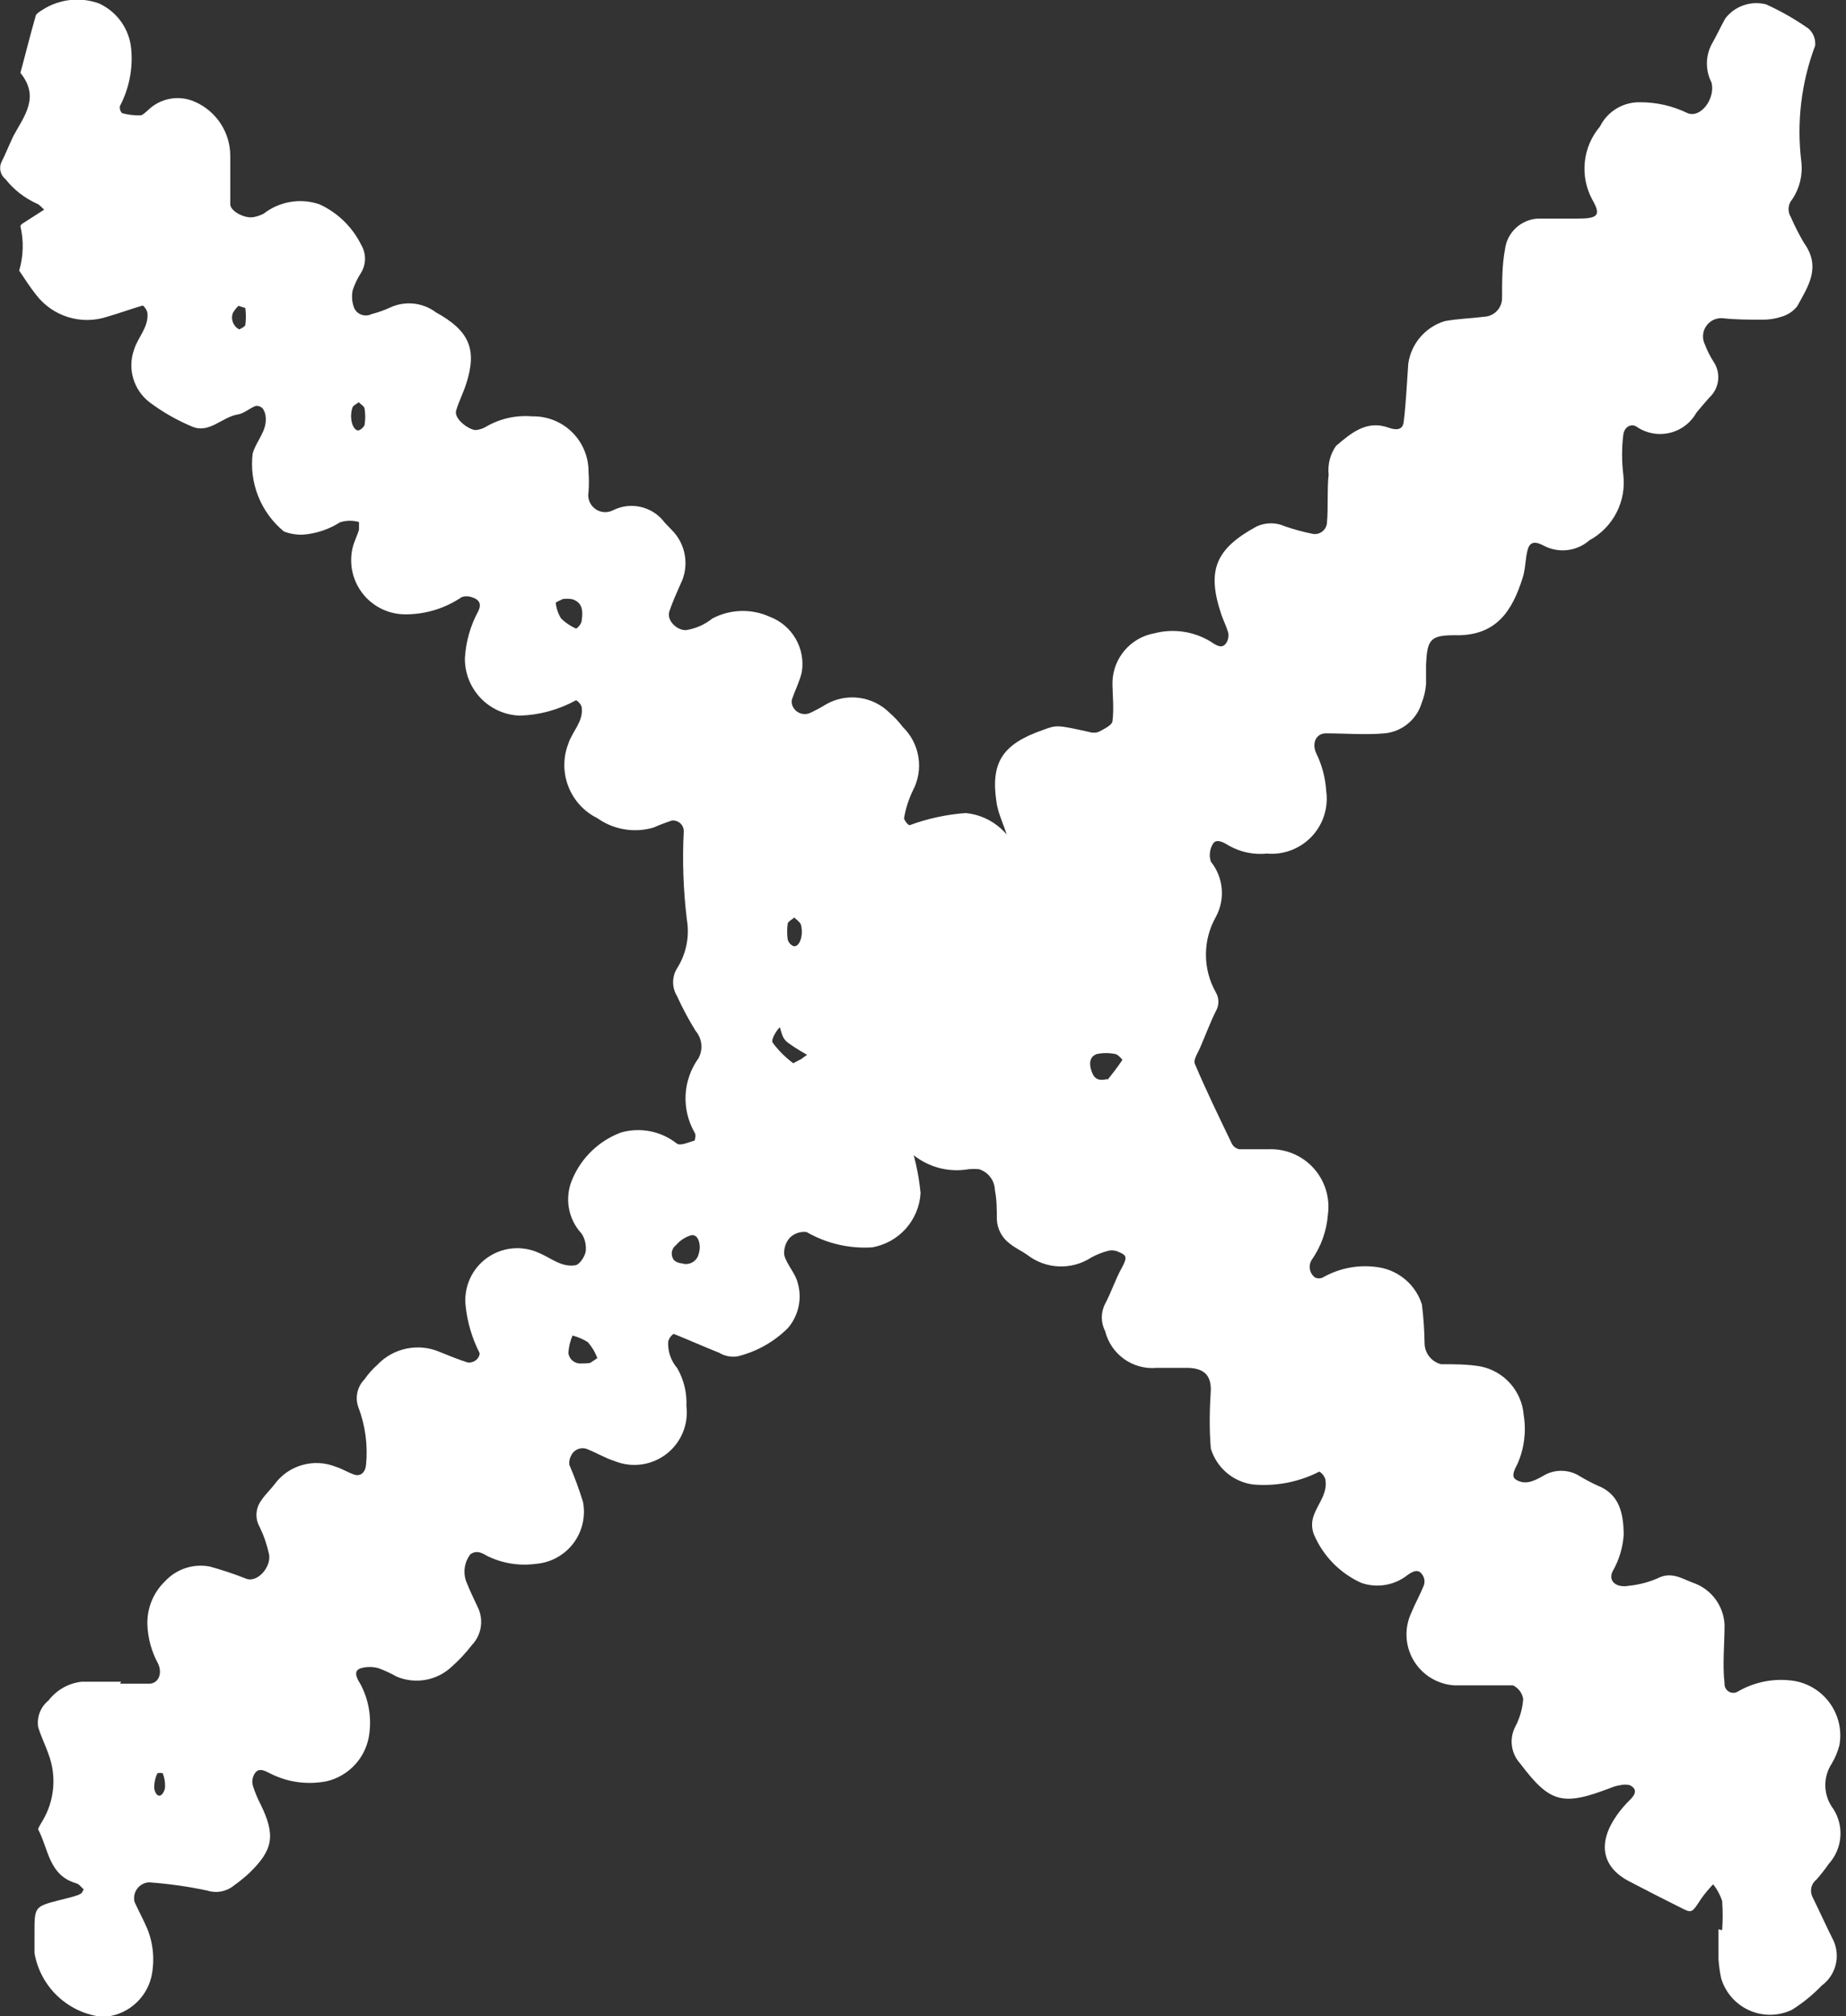
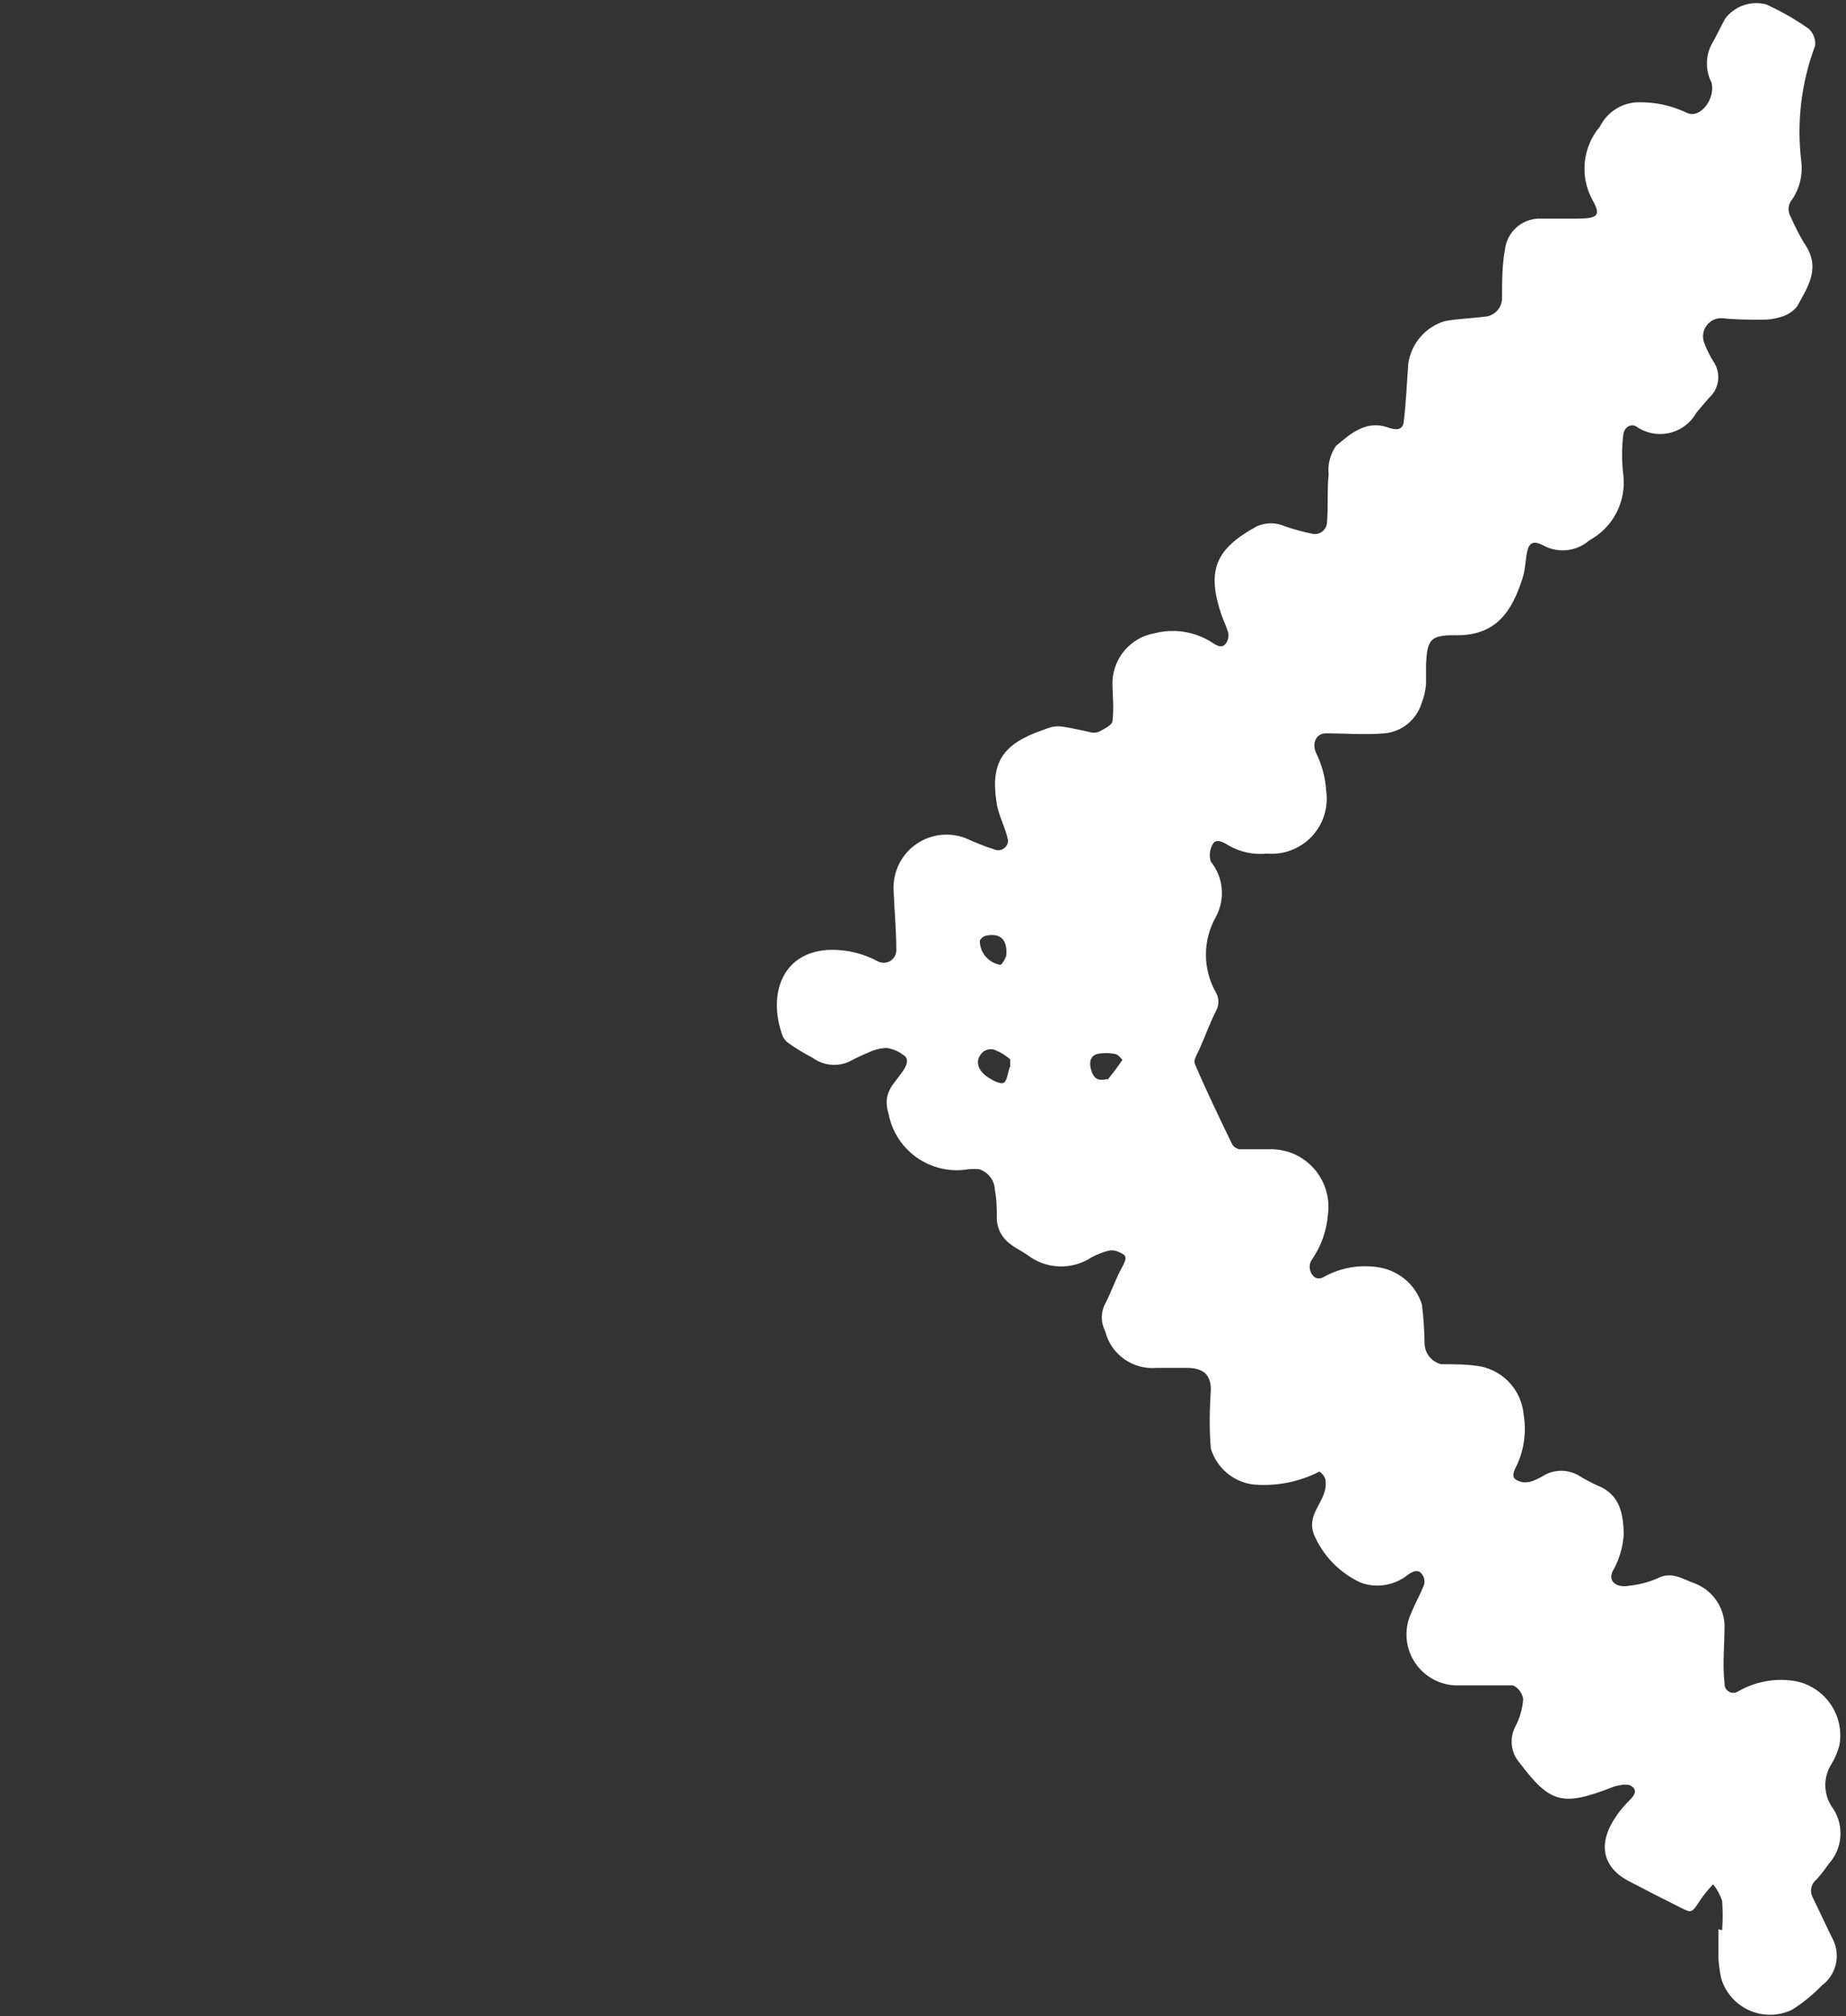
<svg xmlns="http://www.w3.org/2000/svg" width="76px" height="83px" viewBox="0 0 76 83" version="1.1">
  <rect x="0" y="0" width="76" height="83" fill="#333333" stroke="none" />
  <title>menu-off</title>
  <desc>Created with Sketch.</desc>
  <g id="Page-1" stroke="none" stroke-width="1" fill="none" fill-rule="evenodd">
    <g id="menu-off" transform="translate(0, -1)" fill="#FFFFFF" fill-rule="nonzero">
-       <path d="M4.94,70.31 L6.15,70.31 C6.51,70.31 6.71,69.9 6.5,69.47 C6.244,68.995 6.097,68.469 6.07,67.93 C6.034,67.245 6.296,66.577 6.79,66.1 C7.259,65.59 7.959,65.359 8.64,65.49 C9.156,65.631 9.663,65.802 10.16,66 C10.61,66.14 11.16,65.52 11.08,65 C10.996,64.606 10.865,64.223 10.69,63.86 C10.489,63.508 10.521,63.07 10.77,62.75 C10.92,62.52 11.12,62.34 11.29,62.12 C11.863,61.322 12.907,61.016 13.82,61.38 C14.08,61.46 14.31,61.61 14.57,61.7 C14.83,61.79 15.03,61.64 15.07,61.31 C15.151,60.499 15.041,59.681 14.75,58.92 C14.612,58.526 14.709,58.089 15,57.79 C15.152,57.57 15.33,57.368 15.53,57.19 C16.201,56.48 17.248,56.271 18.14,56.67 C18.51,56.82 18.88,56.97 19.26,57.09 C19.387,57.102 19.513,57.063 19.61,56.98 C19.69,56.92 19.77,56.76 19.74,56.69 C19.434,56.087 19.24,55.433 19.17,54.76 C19.085,53.997 19.415,53.248 20.035,52.795 C20.655,52.343 21.469,52.257 22.17,52.57 C22.66,52.77 23.1,53.17 23.66,53.09 C23.84,53.09 24.06,52.76 24.11,52.54 C24.147,52.279 24.091,52.013 23.95,51.79 C23.38,51.182 23.23,50.291 23.57,49.53 C23.946,48.646 24.669,47.955 25.57,47.62 C26.366,47.394 27.222,47.565 27.87,48.08 C28.02,48.18 28.36,48.02 28.6,47.95 C28.6,47.95 28.67,47.72 28.6,47.63 C28.044,46.664 28.107,45.463 28.76,44.56 C28.954,44.198 28.906,43.753 28.64,43.44 C28.353,42.977 28.096,42.496 27.87,42 C27.66,41.653 27.66,41.217 27.87,40.87 C28.249,40.277 28.395,39.564 28.28,38.87 C28.132,37.663 28.088,36.445 28.15,35.23 C28.154,35.102 28.102,34.979 28.008,34.893 C27.914,34.807 27.787,34.765 27.66,34.78 C27.402,34.864 27.148,34.96 26.9,35.07 C26.111,35.3 25.26,35.156 24.59,34.68 C23.459,34.119 22.942,32.787 23.4,31.61 C23.56,31.11 24.02,30.71 23.95,30.13 C23.95,30.01 23.74,29.81 23.71,29.83 C23.004,30.218 22.216,30.434 21.41,30.46 C20.133,30.422 19.123,29.367 19.14,28.09 C19.18,27.414 19.367,26.755 19.69,26.16 C19.83,25.88 19.75,25.68 19.41,25.58 C19.28,25.535 19.14,25.535 19.01,25.58 C18.34,26.036 17.55,26.283 16.74,26.29 C16.055,26.306 15.401,26.007 14.966,25.478 C14.53,24.949 14.362,24.249 14.51,23.58 C14.57,23.31 14.7,23.07 14.78,22.81 C14.78,22.71 14.78,22.5 14.78,22.49 C14.525,22.418 14.254,22.421 14,22.5 C13.543,22.792 13.021,22.967 12.48,23.01 C12.211,23.02 11.942,22.976 11.69,22.88 C10.744,22.102 10.258,20.897 10.4,19.68 C10.54,19.16 10.99,18.76 10.94,18.18 C10.934,18.051 10.892,17.927 10.82,17.82 C10.746,17.74 10.639,17.699 10.53,17.71 C10.28,17.8 10.05,18.02 9.8,18.06 C9.15,18.16 8.63,18.85 7.93,18.57 C7.304,18.31 6.713,17.975 6.17,17.57 C5.5,17.064 5.237,16.181 5.52,15.39 C5.68,14.88 6.12,14.47 6.07,13.9 C6.07,13.78 5.91,13.57 5.87,13.58 C5.38,13.72 4.87,13.91 4.41,14.04 C3.344,14.391 2.173,14.03 1.49,13.14 C1.24,12.83 1.02,12.48 0.79,12.14 C0.966,11.545 0.983,10.914 0.84,10.31 C0.84,10.23 1.04,10.14 1.15,10.06 L1.82,9.63 C1.72,9.55 1.63,9.42 1.51,9.38 C1.01,9.153 0.571,8.81 0.23,8.38 C0.016,8.211 -0.054,7.918 0.06,7.67 C0.23,7.34 0.36,7 0.55,6.6 C1,5.77 1.65,5 0.84,4 C1.05,3.23 1.24,2.45 1.46,1.69 C1.46,1.58 1.63,1.48 1.74,1.41 C2.432,0.961 3.294,0.861 4.07,1.14 C4.815,1.477 5.322,2.186 5.4,3 C5.48,3.815 5.32,4.635 4.94,5.36 C4.916,5.469 4.95,5.583 5.03,5.66 C5.271,5.725 5.52,5.755 5.77,5.75 C5.88,5.75 6,5.61 6.1,5.53 C6.604,5.04 7.354,4.902 8,5.18 C8.895,5.56 9.477,6.437 9.48,7.41 C9.48,8.08 9.48,8.76 9.48,9.41 C9.48,9.7 10.11,10.03 10.48,9.93 C10.608,9.902 10.732,9.858 10.85,9.8 C11.502,9.29 12.367,9.143 13.15,9.41 C13.899,9.752 14.506,10.342 14.87,11.08 C15.08,11.431 15.08,11.869 14.87,12.22 C14.722,12.447 14.604,12.692 14.52,12.95 C14.468,13.201 14.492,13.463 14.59,13.7 C14.723,13.959 15.04,14.061 15.3,13.93 C15.561,13.863 15.815,13.772 16.06,13.66 C16.679,13.373 17.405,13.45 17.95,13.86 C19.31,14.61 19.66,15.37 19.19,16.81 C19.07,17.18 18.89,17.53 18.78,17.9 C18.67,18.27 19.39,18.75 19.62,18.7 C19.742,18.685 19.861,18.648 19.97,18.59 C20.553,18.239 21.232,18.082 21.91,18.14 C22.524,18.126 23.118,18.362 23.555,18.794 C23.992,19.225 24.236,19.816 24.23,20.43 C24.25,20.703 24.25,20.977 24.23,21.25 C24.179,21.512 24.281,21.78 24.494,21.941 C24.706,22.103 24.991,22.129 25.23,22.01 C25.972,21.633 26.878,21.849 27.37,22.52 L27.65,22.81 C28.247,23.402 28.393,24.312 28.01,25.06 C27.85,25.42 27.69,25.78 27.56,26.16 C27.43,26.54 27.87,26.96 28.25,26.94 C28.646,26.876 29.018,26.711 29.33,26.46 C30.064,26.074 30.935,26.048 31.69,26.39 C32.617,26.739 33.169,27.693 33.01,28.67 C32.92,29.06 32.73,29.42 32.6,29.81 C32.58,29.925 32.605,30.043 32.67,30.14 C32.817,30.378 33.12,30.464 33.37,30.34 C33.587,30.239 33.797,30.126 34,30 C34.85,29.511 35.923,29.65 36.62,30.34 C36.823,30.517 37.008,30.715 37.17,30.93 C37.874,31.615 38.041,32.683 37.58,33.55 C37.408,33.908 37.287,34.288 37.22,34.68 C37.22,34.76 37.39,34.98 37.45,34.97 C38.193,34.697 38.97,34.528 39.76,34.47 C40.861,34.578 41.764,35.388 41.99,36.47 C42.124,37.278 41.957,38.107 41.52,38.8 C41.52,38.87 41.52,39.09 41.59,39.11 C41.806,39.235 42.05,39.303 42.3,39.31 C42.56,39.237 42.802,39.111 43.01,38.94 C43.336,38.686 43.776,38.636 44.15,38.81 C44.663,38.98 45.155,39.205 45.62,39.48 C45.951,39.717 46.232,40.016 46.45,40.36 C46.928,41.048 46.862,41.977 46.29,42.59 C45.446,43.53 44.065,43.762 42.96,43.15 C42.6,42.99 42.3,42.65 41.85,42.76 C41.586,42.804 41.391,43.032 41.39,43.3 C41.384,43.563 41.443,43.824 41.56,44.06 C41.897,44.65 42.067,45.321 42.05,46 C42.066,46.547 41.812,47.067 41.37,47.39 C41.26,47.46 41.12,47.5 41.01,47.58 C40.289,48.253 39.185,48.299 38.41,47.69 C38.177,47.566 37.914,47.507 37.65,47.52 C37.56,47.52 37.36,47.72 37.38,47.8 C37.651,48.548 37.825,49.328 37.9,50.12 C37.832,51.238 37.004,52.162 35.9,52.35 C34.961,52.409 34.025,52.19 33.21,51.72 C32.952,51.686 32.693,51.775 32.51,51.96 C32.338,52.158 32.259,52.42 32.29,52.68 C32.4,53.06 32.72,53.39 32.83,53.77 C33.036,54.428 32.889,55.146 32.44,55.67 C31.865,56.245 31.141,56.65 30.35,56.84 C30.093,56.876 29.832,56.823 29.61,56.69 C28.98,56.44 28.36,56.16 27.73,55.91 C27.623,55.985 27.546,56.095 27.51,56.22 C27.485,56.621 27.618,57.016 27.88,57.32 C28.154,57.793 28.285,58.334 28.26,58.88 C28.354,59.639 28.04,60.392 27.434,60.858 C26.827,61.325 26.02,61.436 25.31,61.15 C24.93,61.03 24.58,60.82 24.21,60.67 C24.083,60.609 23.937,60.603 23.805,60.652 C23.673,60.701 23.567,60.801 23.51,60.93 C23.449,61.043 23.424,61.172 23.44,61.3 C23.653,61.797 23.839,62.304 24,62.82 C24.119,63.424 23.974,64.049 23.601,64.539 C23.228,65.028 22.664,65.334 22.05,65.38 C21.365,65.471 20.669,65.356 20.05,65.05 C19.76,64.87 19.58,64.84 19.37,64.98 C19.117,65.304 19.053,65.737 19.2,66.12 C19.35,66.5 19.53,66.86 19.7,67.23 C19.917,67.741 19.806,68.332 19.42,68.73 C19.176,69.049 18.901,69.344 18.6,69.61 C17.992,70.185 17.101,70.346 16.33,70.02 C16.096,69.888 15.852,69.775 15.6,69.68 C15.352,69.605 15.088,69.605 14.84,69.68 C14.57,69.78 14.64,70.02 14.84,70.33 C15.166,70.943 15.295,71.641 15.21,72.33 C15.107,73.306 14.396,74.109 13.44,74.33 C12.633,74.488 11.797,74.365 11.07,73.98 C10.75,73.81 10.55,73.8 10.42,74.15 C10.376,74.276 10.376,74.414 10.42,74.54 C10.499,74.788 10.6,75.029 10.72,75.26 C11.35,76.55 11.26,77.14 10.26,78.11 C10.061,78.293 9.851,78.464 9.63,78.62 C9.326,78.871 8.915,78.95 8.54,78.83 C7.749,78.661 6.947,78.547 6.14,78.49 C5.945,78.499 5.764,78.595 5.648,78.752 C5.531,78.909 5.492,79.111 5.54,79.3 C5.71,79.67 5.9,80.02 6.06,80.39 C6.318,81.024 6.377,81.721 6.23,82.39 C6.003,83.321 5.188,83.99 4.23,84.03 C2.81,83.881 1.663,82.807 1.42,81.4 C1.42,81.13 1.42,80.86 1.42,80.59 C1.42,79.5 1.42,79.49 2.42,79.23 C2.68,79.16 2.94,79.11 3.19,79.02 C3.44,78.93 3.37,78.87 3.45,78.78 C3.35,78.7 3.26,78.56 3.14,78.53 C2,78.2 2,77.11 1.57,76.31 C1.57,76.25 1.68,76.08 1.75,75.96 C2.245,75.132 2.337,74.124 2,73.22 C1.87,72.84 1.68,72.47 1.57,72.09 C1.51,71.676 1.674,71.261 2,71 C2.332,70.567 2.827,70.289 3.37,70.23 C3.91,70.23 4.45,70.23 4.99,70.23 L4.94,70.31 Z M33,44.59 C33.31,44.36 33.74,44.09 33.59,43.69 C33.392,43.343 33.087,43.069 32.72,42.91 C32.61,42.85 32.27,43.11 32.1,43.29 C31.93,43.47 31.74,43.81 31.81,43.92 C32.049,44.245 32.335,44.531 32.66,44.77 C32.66,44.77 32.86,44.66 33,44.59 Z M38.41,43.69 C38.358,43.569 38.298,43.452 38.23,43.34 C37.76,42.72 37.42,42.67 36.96,43.16 C36.765,43.338 36.638,43.578 36.6,43.84 C36.6,44 36.97,44.16 37.2,44.25 C37.582,44.365 37.996,44.27 38.29,44 C38.36,43.94 38.36,43.79 38.39,43.69 L38.41,43.69 Z M24.29,57.11 C24.39,57.04 24.6,56.92 24.59,56.9 C24.5,56.662 24.368,56.441 24.2,56.25 C24.005,56.128 23.793,56.037 23.57,55.98 C23.475,56.206 23.417,56.446 23.4,56.69 C23.426,56.949 23.65,57.142 23.91,57.13 C24.037,57.133 24.164,57.126 24.29,57.11 L24.29,57.11 Z M28.81,52.36 C28.81,52.07 28.69,51.81 28.46,51.85 C28.219,51.92 28.003,52.059 27.84,52.25 C27.742,52.32 27.677,52.427 27.66,52.546 C27.643,52.665 27.676,52.786 27.75,52.88 C27.844,52.957 27.959,53.002 28.08,53.01 C28.339,53.095 28.62,52.969 28.73,52.72 C28.777,52.605 28.804,52.484 28.81,52.36 L28.81,52.36 Z M23.17,25.66 C23.08,25.71 22.87,25.79 22.88,25.82 C22.904,26.047 22.98,26.266 23.1,26.46 C23.28,26.636 23.49,26.778 23.72,26.88 C23.822,26.813 23.899,26.715 23.94,26.6 C24.03,26.07 23.94,25.8 23.57,25.67 C23.438,25.646 23.303,25.643 23.17,25.66 L23.17,25.66 Z M37.53,39.79 C37.62,39.713 37.698,39.621 37.76,39.52 C37.795,39.406 37.795,39.284 37.76,39.17 C37.735,39.056 37.667,38.956 37.57,38.89 C37.37,38.83 37.24,38.99 37.21,39.27 C37.165,39.5 37.304,39.727 37.53,39.79 Z M32.68,38.79 C32.6,38.86 32.45,38.93 32.43,39.02 C32.4,39.239 32.4,39.461 32.43,39.68 C32.464,39.802 32.553,39.902 32.67,39.95 C32.91,40.01 33.1,39.5 32.97,39.05 C32.9,38.92 32.77,38.84 32.68,38.76 L32.68,38.79 Z M14.77,17.56 C14.68,17.63 14.54,17.69 14.51,17.78 C14.37,18.19 14.51,18.7 14.74,18.72 C14.82,18.72 14.98,18.59 15.01,18.49 C15.045,18.268 15.045,18.042 15.01,17.82 C15,17.73 14.86,17.65 14.77,17.56 Z M6.48,74 C6.387,74.196 6.342,74.413 6.35,74.63 C6.43,75.01 6.67,75.03 6.79,74.63 C6.809,74.416 6.778,74.2 6.7,74 C6.628,73.98 6.552,73.98 6.48,74 L6.48,74 Z M9.82,13.59 C9.729,13.674 9.651,13.772 9.59,13.88 C9.488,14.14 9.601,14.435 9.85,14.56 C9.85,14.56 10.09,14.45 10.1,14.38 C10.13,14.148 10.13,13.912 10.1,13.68 C10.1,13.68 9.91,13.62 9.82,13.59 Z" id="Shape" />
      <path d="M70.9,80.46 C70.93,80.057 70.93,79.653 70.9,79.25 C70.818,79.003 70.693,78.773 70.53,78.57 C70.353,78.755 70.189,78.952 70.04,79.16 C69.65,79.76 69.66,79.77 69.19,79.53 C68.47,79.17 67.74,78.8 67.02,78.42 C65.94,77.83 65.77,76.85 66.57,75.72 C66.727,75.498 66.905,75.29 67.1,75.1 C67.38,74.83 67.38,74.63 67.1,74.49 C66.972,74.459 66.838,74.459 66.71,74.49 C66.583,74.508 66.459,74.542 66.34,74.59 C64.34,75.36 63.82,75.24 62.58,73.59 C62.208,73.18 62.128,72.583 62.38,72.09 C62.568,71.737 62.68,71.349 62.71,70.95 C62.674,70.702 62.517,70.488 62.29,70.38 C61.49,70.38 60.68,70.38 59.87,70.38 C59.175,70.335 58.547,69.948 58.194,69.347 C57.841,68.746 57.81,68.009 58.11,67.38 C58.26,67.01 58.46,66.66 58.61,66.29 C58.659,66.172 58.659,66.038 58.61,65.92 C58.46,65.6 58.26,65.62 57.96,65.83 C57.42,66.265 56.694,66.39 56.04,66.16 C55.162,65.762 54.466,65.048 54.09,64.16 C53.995,63.909 53.995,63.631 54.09,63.38 C54.27,62.88 54.68,62.46 54.56,61.88 C54.516,61.756 54.431,61.65 54.32,61.58 C53.475,62.013 52.525,62.197 51.58,62.11 C50.763,61.999 50.086,61.42 49.85,60.63 C49.78,59.82 49.8,59.01 49.85,58.2 C49.85,57.6 49.55,57.31 48.85,57.31 C48.44,57.31 48.03,57.31 47.63,57.31 C46.644,57.403 45.738,56.761 45.5,55.8 C45.315,55.446 45.315,55.024 45.5,54.67 C45.75,54.2 45.92,53.67 46.18,53.2 C46.44,52.73 46.36,52.67 46.06,52.54 C45.939,52.481 45.803,52.46 45.67,52.48 C45.416,52.542 45.17,52.636 44.94,52.76 C44.122,53.299 43.051,53.254 42.28,52.65 C42.05,52.49 41.8,52.38 41.59,52.21 C41.265,51.977 41.062,51.609 41.04,51.21 C41.04,50.8 41.04,50.4 40.96,49.99 C40.947,49.591 40.682,49.246 40.3,49.13 C40.164,49.12 40.026,49.12 39.89,49.13 C38.345,49.404 36.869,48.382 36.58,46.84 C36.31,45.98 36.81,45.63 37.16,45.11 C37.35,44.84 37.42,44.59 37.22,44.45 C37.011,44.286 36.763,44.179 36.5,44.14 C36.232,44.152 35.97,44.22 35.73,44.34 C35.477,44.442 35.23,44.559 34.99,44.69 C34.493,44.928 33.906,44.874 33.46,44.55 C33.11,44.36 32.76,44.16 32.46,43.94 C32.345,43.862 32.258,43.75 32.21,43.62 C31.6,41.91 32.21,40.15 34.21,40.1 C34.887,40.093 35.554,40.258 36.15,40.58 C36.318,40.664 36.519,40.65 36.674,40.545 C36.83,40.439 36.916,40.257 36.9,40.07 C36.9,39.27 36.82,38.46 36.79,37.65 C36.751,36.892 37.11,36.168 37.736,35.739 C38.363,35.311 39.167,35.239 39.86,35.55 C40.221,35.717 40.591,35.86 40.97,35.98 C41.094,36.023 41.231,36.002 41.337,35.924 C41.443,35.846 41.504,35.721 41.5,35.59 C41.4,35.07 41.11,34.59 41.03,34.05 C40.77,32.39 41.27,31.63 42.94,31.05 C43.51,30.84 43.51,30.84 44.83,31.13 C44.96,31.175 45.1,31.175 45.23,31.13 C45.45,31.01 45.78,30.86 45.8,30.69 C45.87,30.15 45.8,29.61 45.8,29.07 C45.832,28.078 46.553,27.244 47.53,27.07 C48.326,26.864 49.172,26.994 49.87,27.43 C50.17,27.64 50.36,27.69 50.51,27.43 C50.569,27.316 50.59,27.187 50.57,27.06 C50.5,26.81 50.38,26.57 50.29,26.32 C49.67,24.49 50.03,23.6 51.74,22.67 C52.112,22.501 52.538,22.501 52.91,22.67 C53.286,22.799 53.67,22.903 54.06,22.98 C54.194,23 54.331,22.964 54.439,22.881 C54.546,22.798 54.615,22.675 54.63,22.54 C54.69,21.87 54.63,21.18 54.7,20.54 C54.656,20.123 54.762,19.705 55,19.36 C55.6,18.85 56.25,18.28 57.15,18.6 C57.48,18.72 57.75,18.71 57.79,18.37 C57.89,17.57 57.92,16.76 57.98,15.96 C58.102,15.139 58.686,14.462 59.48,14.22 C60.01,14.12 60.55,14.11 61.09,14.04 C61.507,14.029 61.84,13.688 61.84,13.27 C61.84,12.59 61.84,11.92 61.96,11.27 C62.042,10.575 62.611,10.039 63.31,10 C63.85,10 64.39,10 64.93,10 C65.79,10 65.93,9.87 65.55,9.21 C65.03,8.239 65.157,7.049 65.87,6.21 C66.178,5.588 66.816,5.199 67.51,5.21 C68.185,5.205 68.852,5.356 69.46,5.65 C70.01,5.9 70.64,5.05 70.46,4.39 C70.211,3.903 70.211,3.327 70.46,2.84 C70.66,2.49 70.83,2.12 71.03,1.76 C71.423,1.247 72.084,1.019 72.71,1.18 C73.323,1.458 73.909,1.793 74.46,2.18 C74.656,2.357 74.757,2.617 74.73,2.88 C74.158,4.401 73.962,6.037 74.16,7.65 C74.226,8.194 74.095,8.744 73.79,9.2 C73.608,9.406 73.584,9.707 73.73,9.94 C73.889,10.304 74.069,10.658 74.27,11 C74.99,12 74.44,12.79 73.99,13.61 C73.824,13.818 73.596,13.968 73.34,14.04 C73.082,14.125 72.812,14.166 72.54,14.16 C72,14.16 71.46,14.16 70.92,14.1 C70.651,14.079 70.392,14.204 70.241,14.428 C70.09,14.651 70.071,14.938 70.19,15.18 C70.287,15.436 70.411,15.681 70.56,15.91 C70.862,16.378 70.781,16.995 70.37,17.37 C70.19,17.58 70.01,17.78 69.84,17.99 C69.605,18.412 69.202,18.714 68.731,18.823 C68.261,18.931 67.766,18.836 67.37,18.56 C67.16,18.43 66.87,18.56 66.83,18.91 C66.765,19.448 66.765,19.992 66.83,20.53 C66.969,21.633 66.417,22.709 65.44,23.24 C64.917,23.7 64.164,23.788 63.55,23.46 C63.23,23.29 63,23.28 62.9,23.61 C62.8,23.94 62.81,24.41 62.69,24.78 C62.26,26.15 61.6,27.2 59.88,27.15 C58.88,27.15 58.76,27.34 58.71,28.35 C58.71,28.62 58.71,28.89 58.71,29.16 C58.69,29.428 58.63,29.691 58.53,29.94 C58.322,30.629 57.717,31.123 57,31.19 C56.2,31.26 55.39,31.19 54.58,31.19 C54.2,31.19 53.99,31.58 54.19,32.01 C54.427,32.495 54.567,33.021 54.6,33.56 C54.697,34.244 54.477,34.936 54.002,35.438 C53.527,35.94 52.849,36.199 52.16,36.14 C51.615,36.195 51.067,36.08 50.59,35.81 C50.31,35.63 50.05,35.53 49.93,35.75 C49.802,35.968 49.773,36.23 49.85,36.47 C50.37,37.115 50.453,38.01 50.06,38.74 C49.511,39.707 49.511,40.893 50.06,41.86 C50.196,42.095 50.196,42.385 50.06,42.62 C49.82,43.1 49.63,43.62 49.42,44.1 C49.33,44.33 49.12,44.62 49.19,44.79 C49.66,45.9 50.19,46.99 50.71,48.07 C50.77,48.194 50.885,48.283 51.02,48.31 C51.42,48.31 51.83,48.31 52.24,48.31 C52.939,48.286 53.612,48.571 54.081,49.09 C54.549,49.609 54.765,50.308 54.67,51 C54.619,51.672 54.387,52.318 54,52.87 C53.852,53.11 53.912,53.423 54.14,53.59 C54.241,53.64 54.359,53.64 54.46,53.59 C55.171,53.183 56.003,53.038 56.81,53.18 C57.624,53.327 58.29,53.912 58.54,54.7 C58.607,55.238 58.644,55.778 58.65,56.32 C58.665,56.72 58.942,57.062 59.33,57.16 C59.87,57.16 60.42,57.16 60.95,57.25 C61.924,57.444 62.651,58.26 62.73,59.25 C62.842,59.927 62.755,60.622 62.48,61.25 C62.33,61.54 62.21,61.79 62.41,61.91 C62.79,62.15 63.15,61.97 63.51,61.77 C63.977,61.474 64.573,61.474 65.04,61.77 C65.273,61.91 65.513,62.037 65.76,62.15 C66.68,62.51 66.83,63.29 66.85,64.15 C66.819,64.692 66.661,65.219 66.39,65.69 C66.2,66.09 66.54,66.38 67.07,66.28 C67.47,66.239 67.861,66.138 68.23,65.98 C68.8,65.68 69.23,65.98 69.71,66.16 C70.454,66.418 70.965,67.103 71,67.89 C71,68.7 70.91,69.51 71,70.31 C70.993,70.442 71.059,70.567 71.172,70.636 C71.284,70.705 71.426,70.706 71.54,70.64 C72.246,70.227 73.073,70.071 73.88,70.2 C75.12,70.418 75.948,71.6 75.73,72.84 C75.662,73.103 75.558,73.356 75.42,73.59 C75.037,74.165 75.061,74.92 75.48,75.47 C75.933,76.18 75.855,77.105 75.29,77.73 C75.135,77.952 74.968,78.166 74.79,78.37 C74.574,78.533 74.5,78.823 74.61,79.07 C74.91,79.68 75.19,80.3 75.49,80.9 C75.779,81.552 75.575,82.318 75,82.74 C74.633,83.123 74.219,83.458 73.77,83.74 C73.216,84.002 72.576,84.009 72.016,83.759 C71.457,83.509 71.035,83.027 70.86,82.44 C70.804,82.176 70.768,81.909 70.75,81.64 C70.75,81.23 70.75,80.82 70.75,80.42 L70.9,80.46 Z M45.59,45.46 C45.76,45.25 46,44.95 46.21,44.63 C46.21,44.63 46.03,44.4 45.91,44.39 C45.663,44.34 45.407,44.34 45.16,44.39 C44.87,44.49 44.83,44.76 44.93,45.07 C45.03,45.38 45.18,45.52 45.59,45.42 L45.59,45.46 Z M41.59,44.95 C41.59,44.83 41.59,44.67 41.59,44.61 C41.415,44.455 41.216,44.33 41,44.24 C40.754,44.125 40.461,44.227 40.34,44.47 C40.16,44.74 40.29,45.1 40.69,45.36 C40.88,45.48 41.19,45.65 41.33,45.57 C41.47,45.49 41.49,45.13 41.58,44.91 L41.59,44.95 Z M41.42,40.41 C41.5,39.74 41.25,39.41 40.64,39.51 C40.512,39.527 40.4,39.606 40.34,39.72 C40.335,40.222 40.703,40.65 41.2,40.72 C41.28,40.65 41.39,40.48 41.41,40.37 L41.42,40.41 Z" id="Shape" />
    </g>
  </g>
</svg>